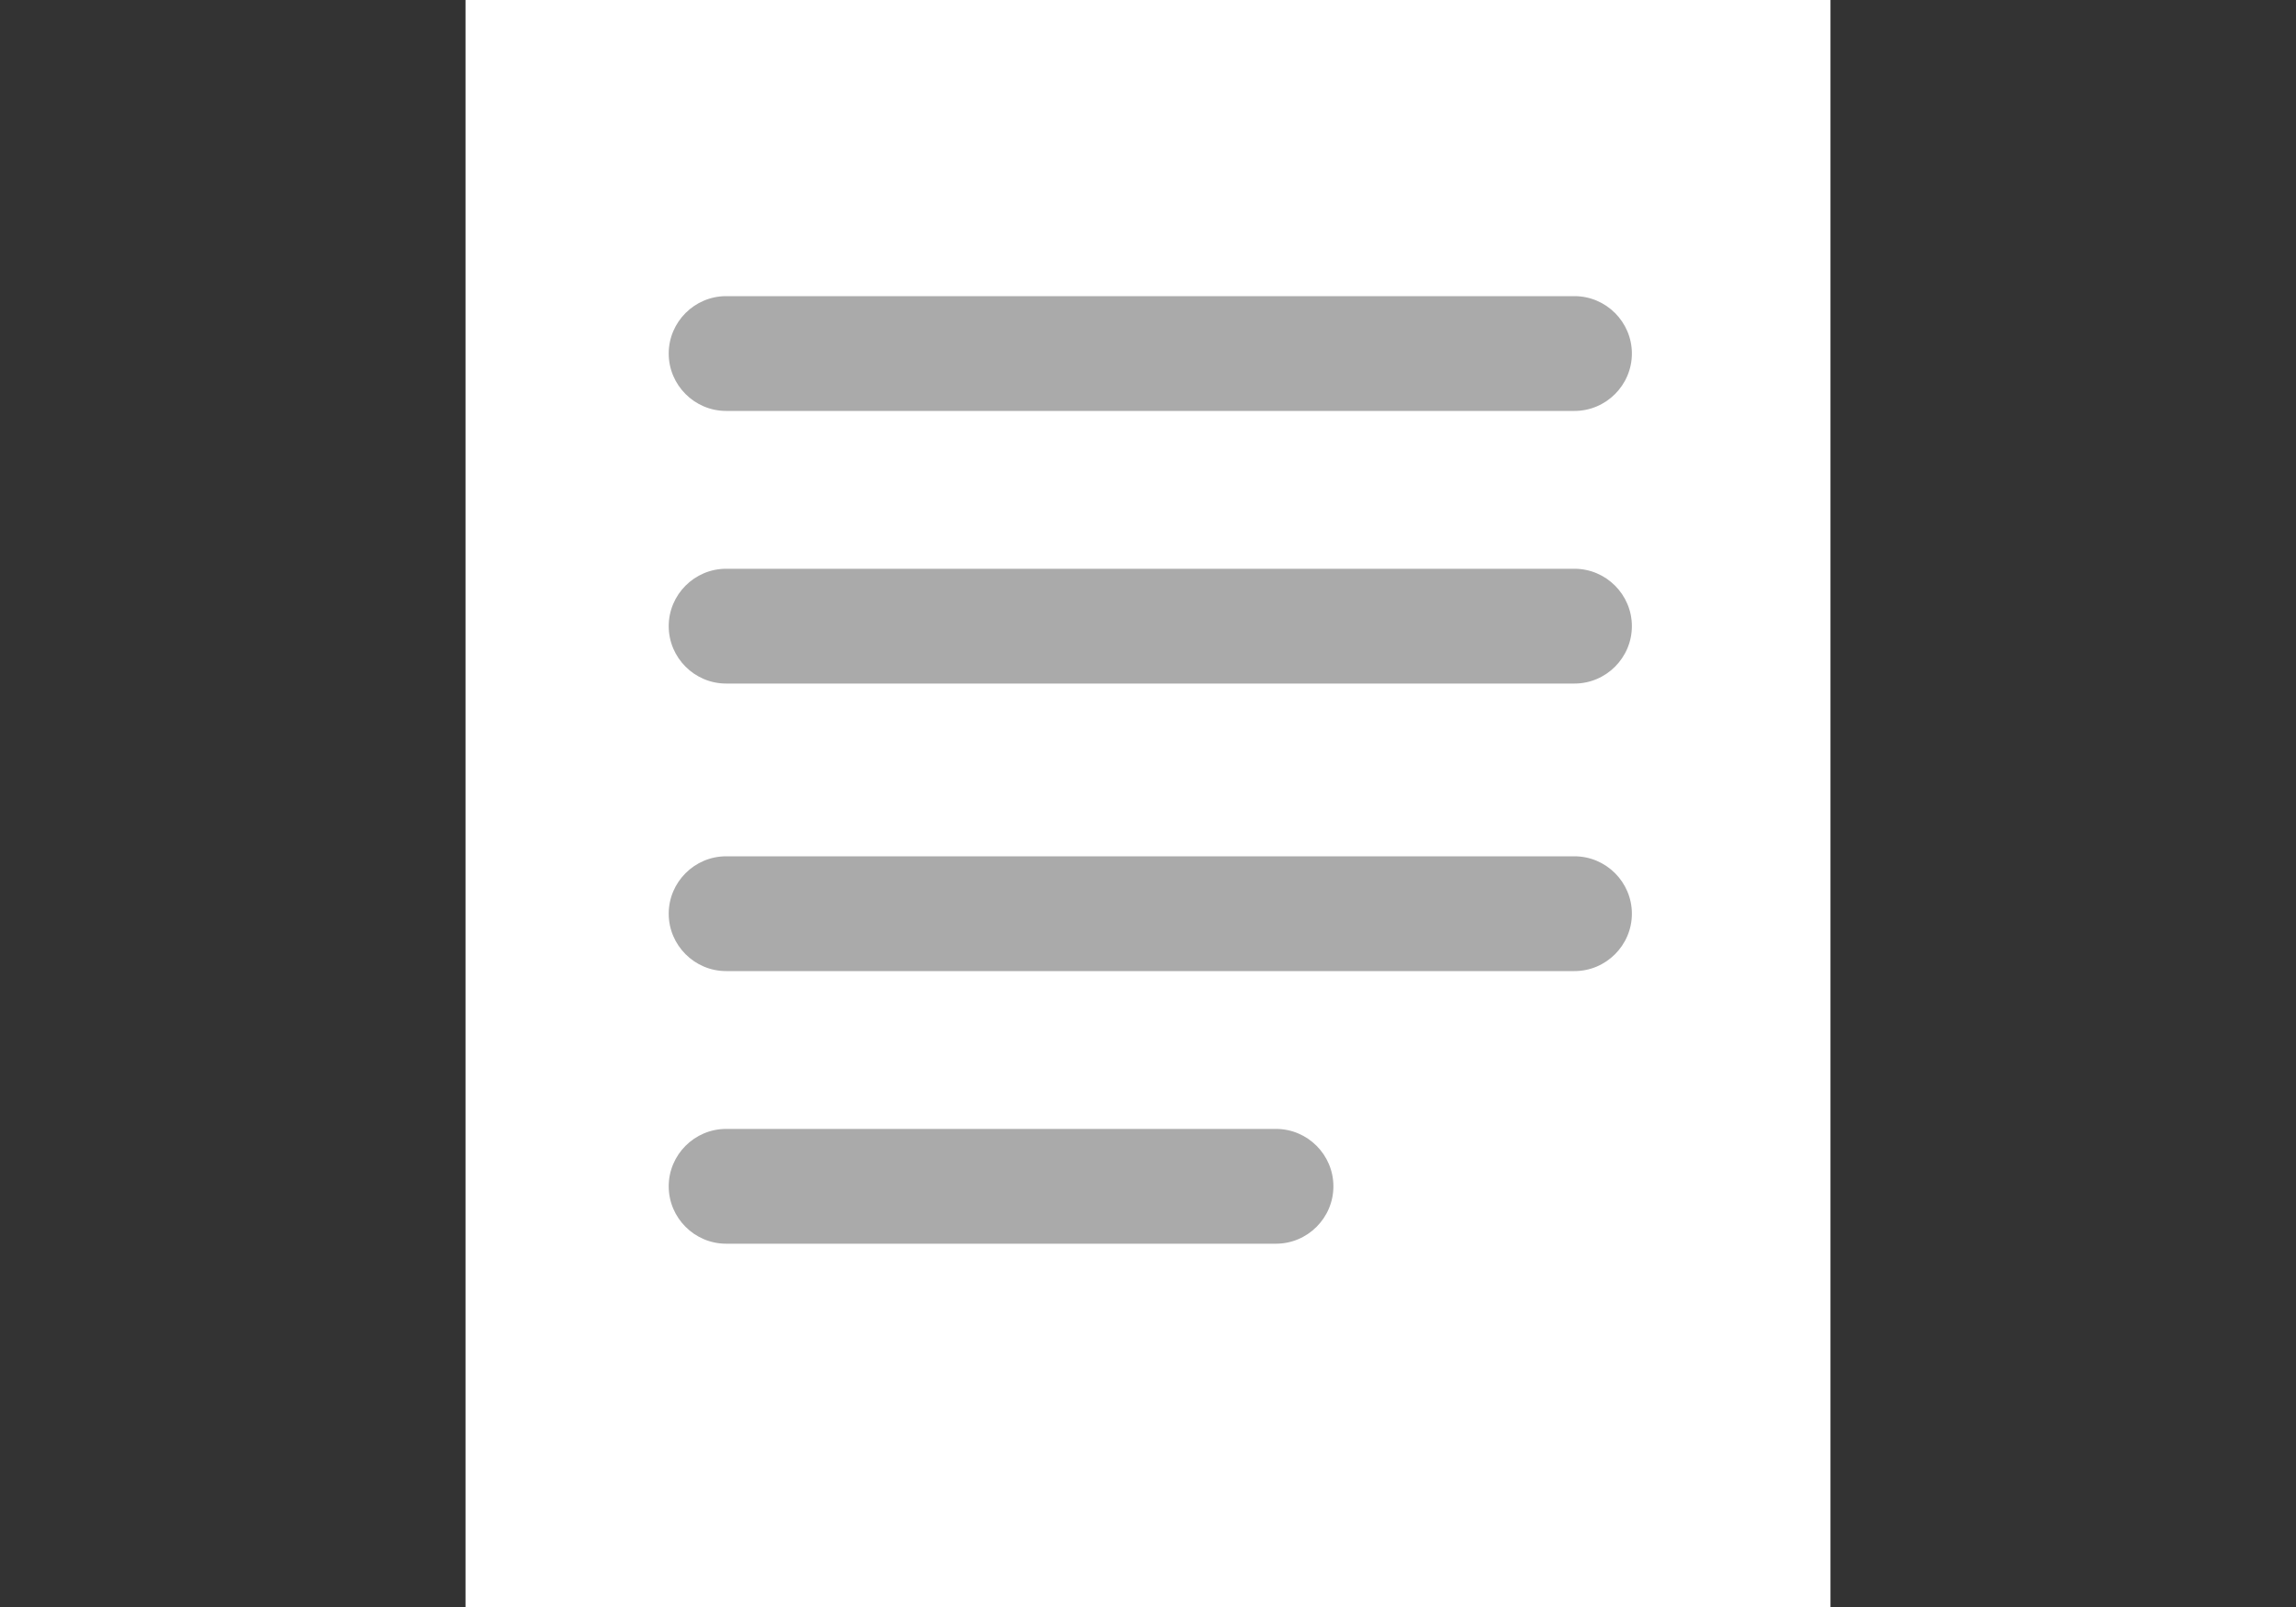
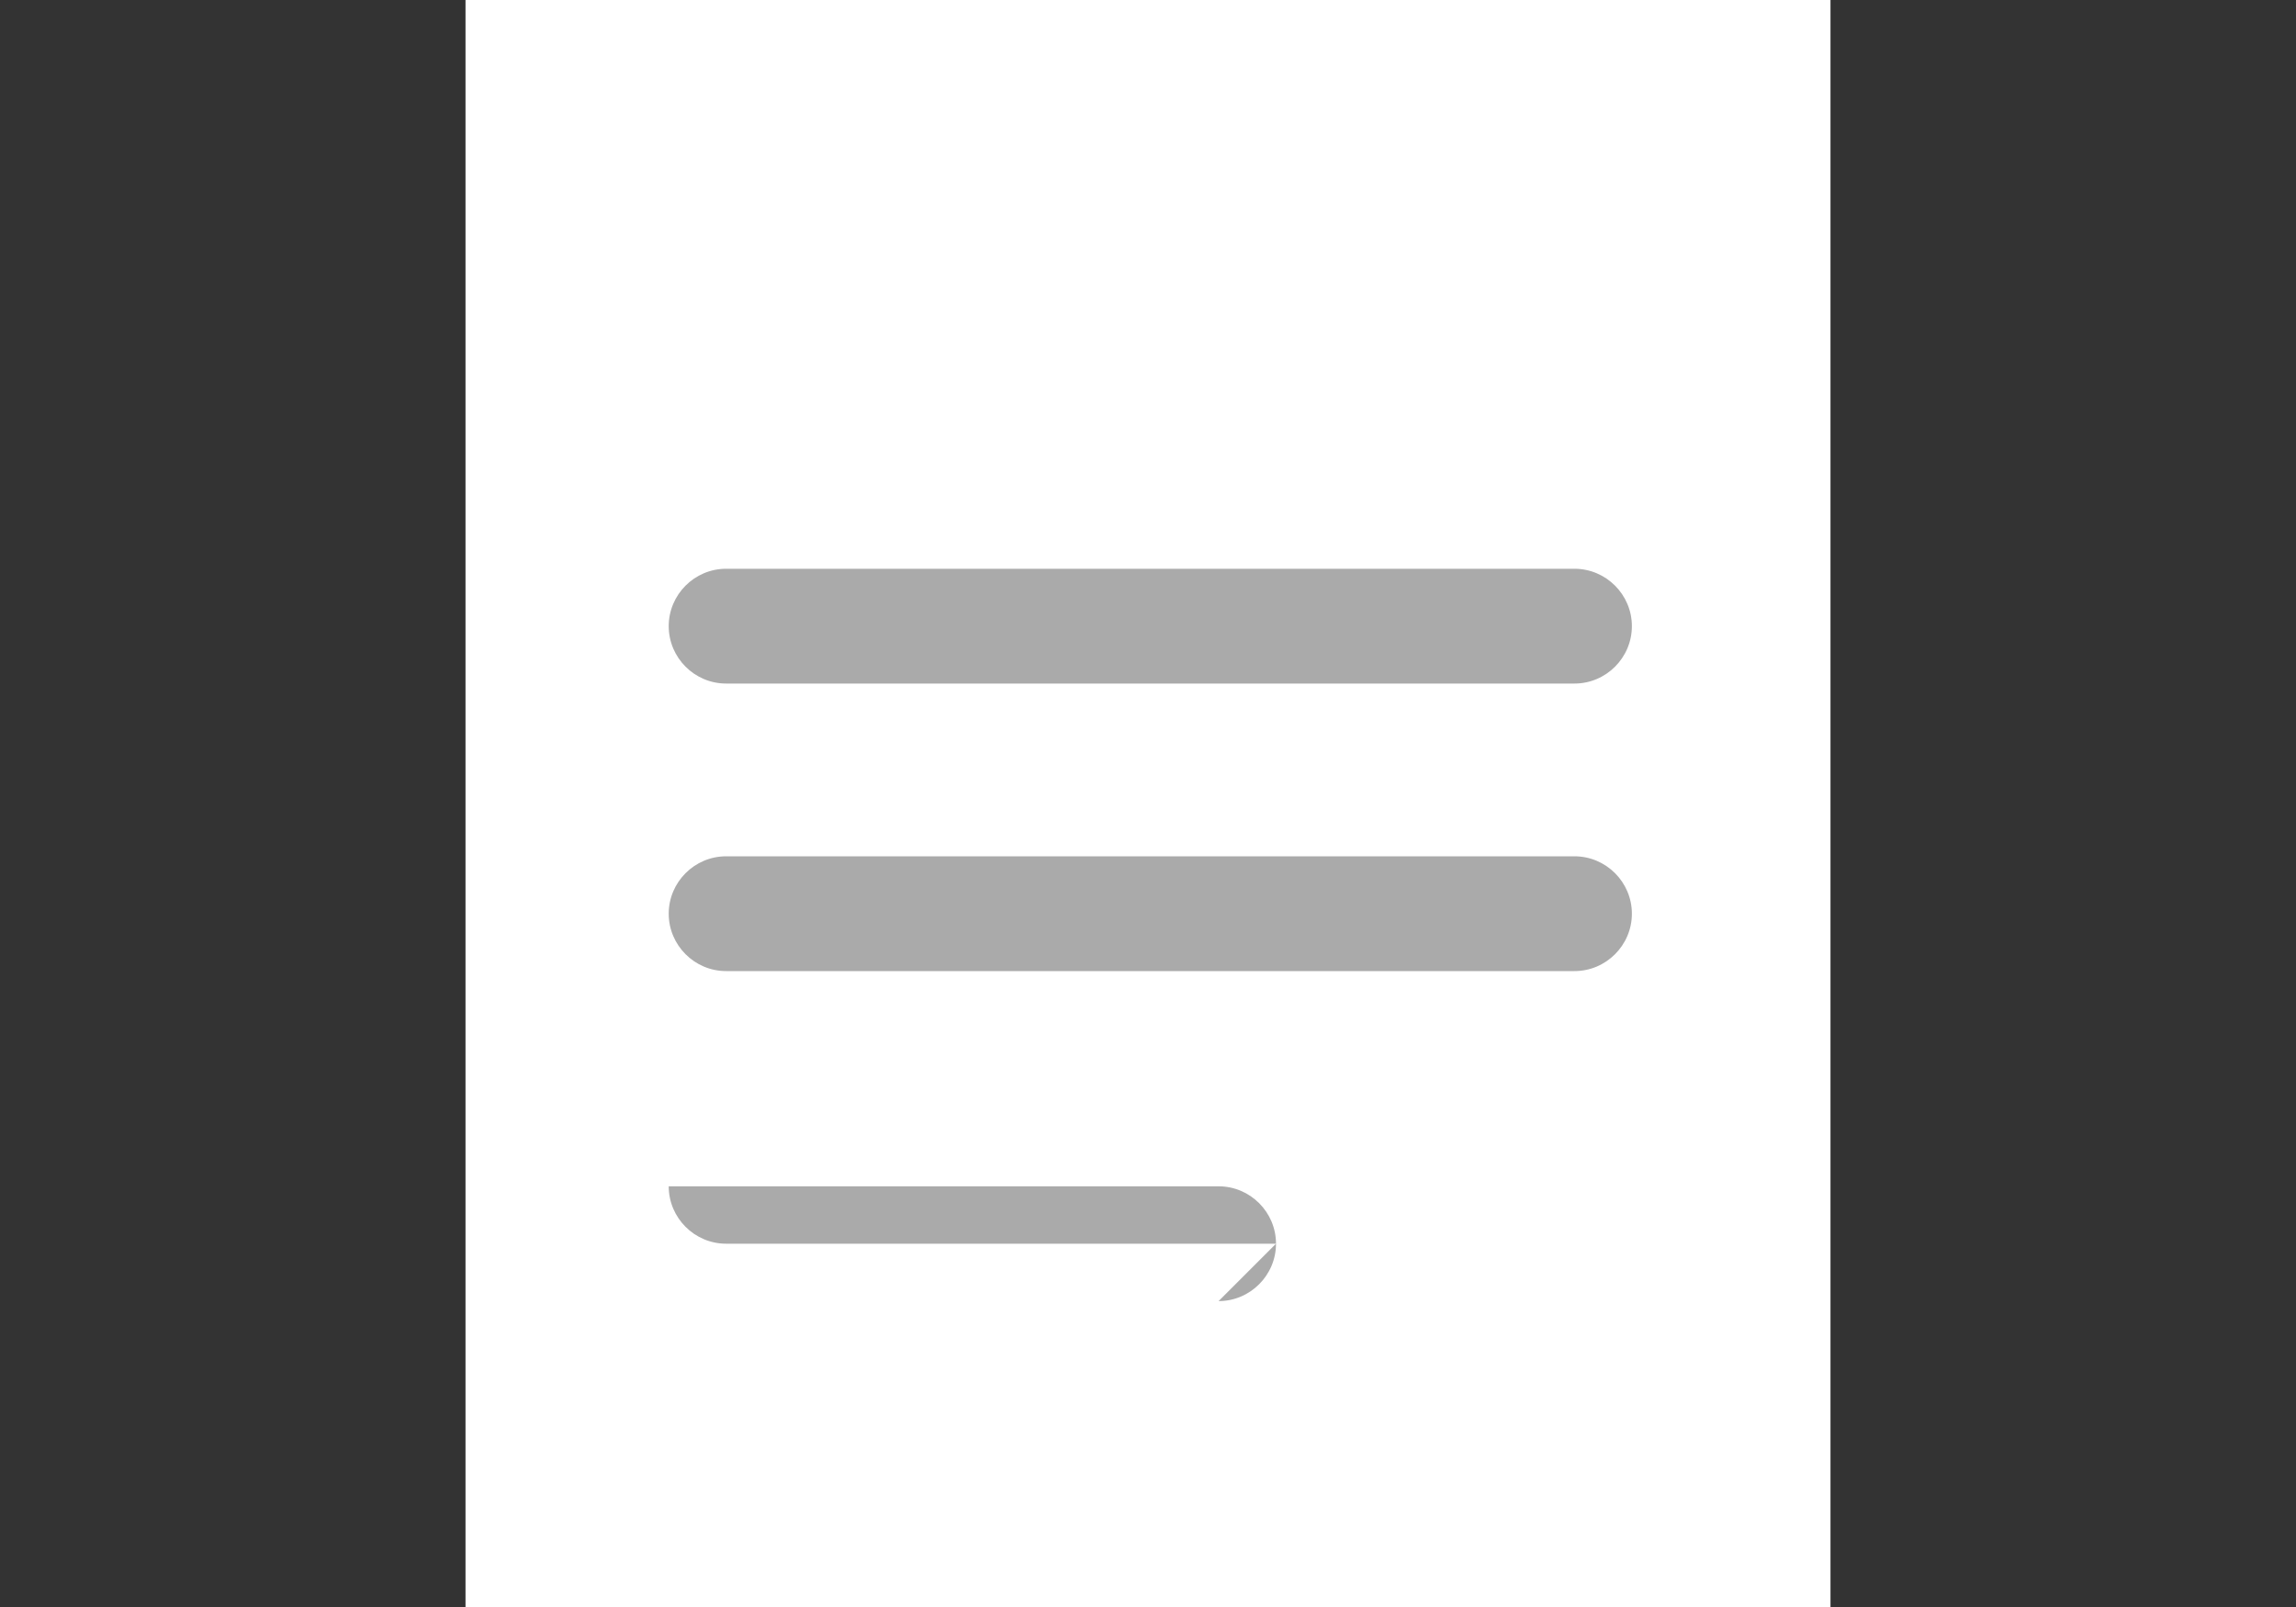
<svg xmlns="http://www.w3.org/2000/svg" id="a" viewBox="0 0 40 28">
  <rect x="0" y="0" width="40" height="28" fill="#333333" stroke="none" />
  <defs>
    <style>.h{fill:#fff;}.h,.i{stroke-width:0px;}.i{fill:#aaa;}</style>
  </defs>
  <g id="b">
    <rect id="c" class="h" x="8.11" width="23.78" height="28" />
-     <path id="d" class="i" d="M27.43,7.16h-14.78c-.55,0-1-.45-1-1s.45-1,1-1h14.78c.55,0,1,.45,1,1s-.45,1-1,1Z" />
    <path id="e" class="i" d="M27.43,11.91h-14.78c-.55,0-1-.45-1-1s.45-1,1-1h14.78c.55,0,1,.45,1,1s-.45,1-1,1Z" />
    <path id="f" class="i" d="M27.43,16.92h-14.78c-.55,0-1-.45-1-1s.45-1,1-1h14.78c.55,0,1,.45,1,1s-.45,1-1,1Z" />
-     <path id="g" class="i" d="M22.23,21.67h-9.58c-.55,0-1-.45-1-1s.45-1,1-1h9.58c.55,0,1,.45,1,1s-.45,1-1,1Z" />
+     <path id="g" class="i" d="M22.23,21.67h-9.58c-.55,0-1-.45-1-1h9.58c.55,0,1,.45,1,1s-.45,1-1,1Z" />
  </g>
</svg>